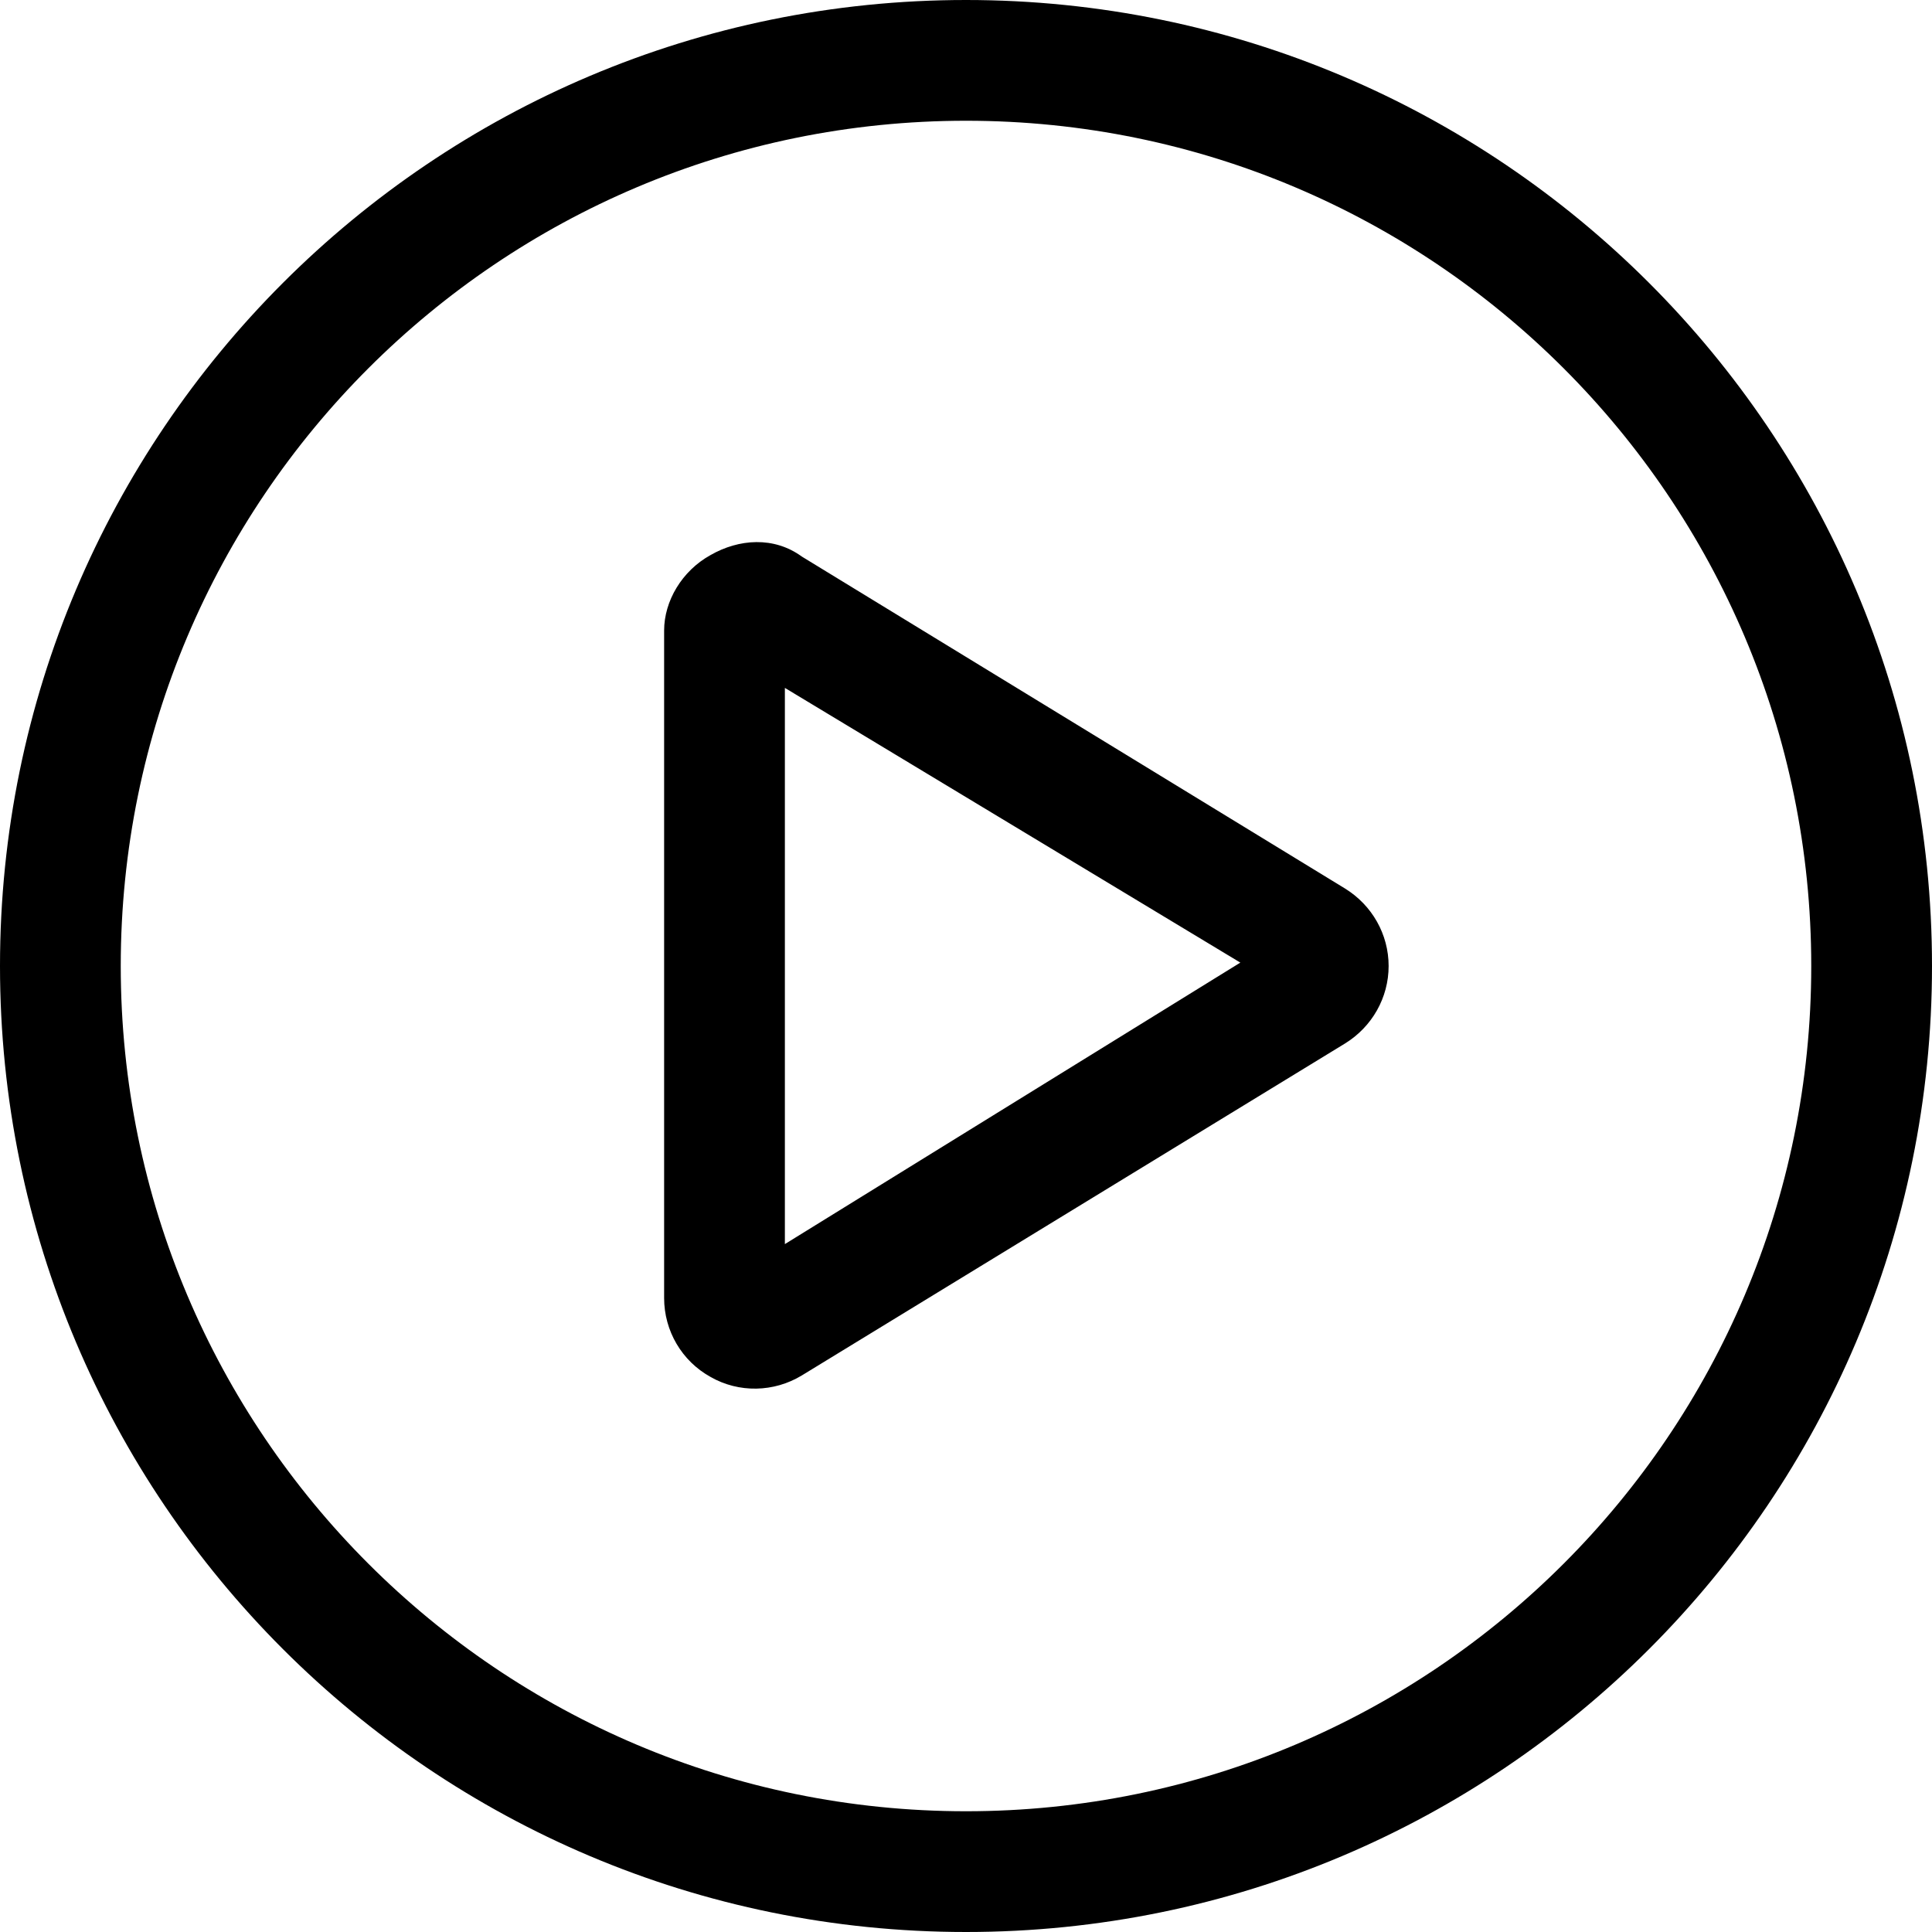
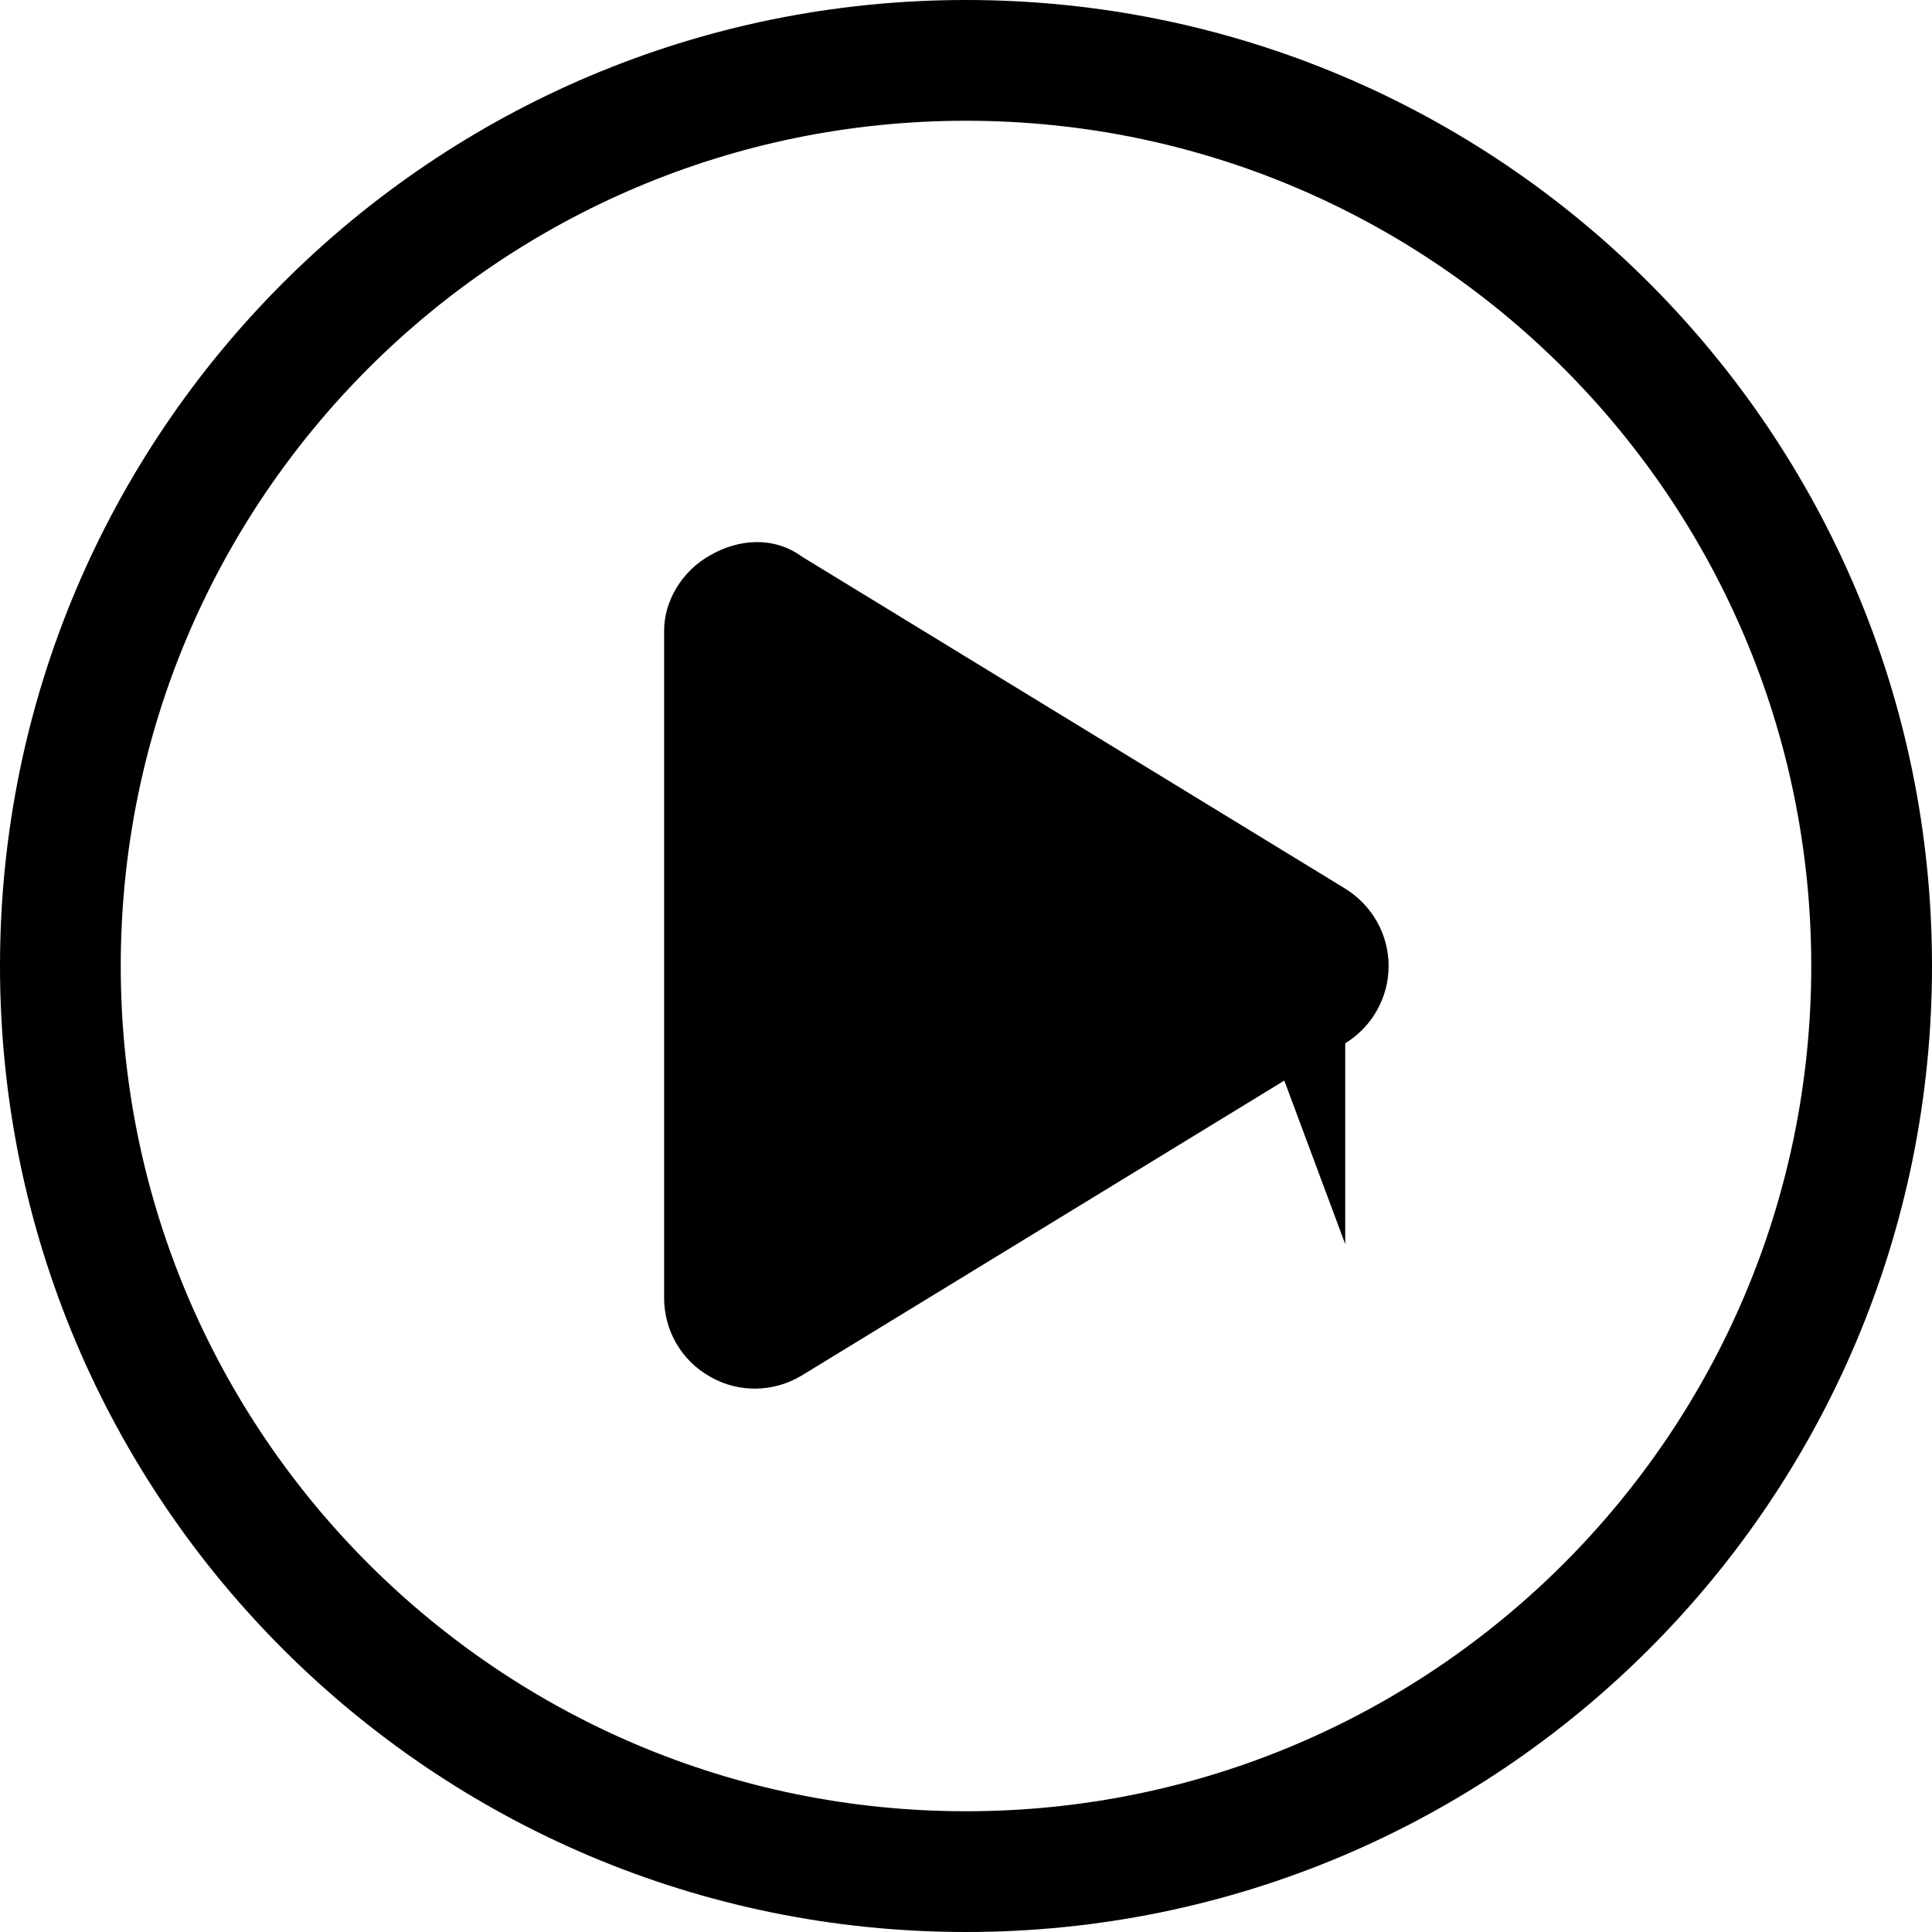
<svg xmlns="http://www.w3.org/2000/svg" viewBox="0 0 512 512" fill="#000">
-   <path d="M356.5 235.5C363.6 239.9 368 247.6 368 256C368 264.4 363.6 272.1 356.5 276.5L212.5 364.5C205.1 369 195.8 369.2 188.3 364.9C180.7 360.7 176 352.7 176 344V167.1C176 159.3 180.7 151.3 188.3 147.1C195.8 142.8 205.1 142.1 212.5 147.5L356.5 235.5zM208 182.3V329.7L328.7 255.1L208 182.3zM0 256C0 114.6 114.6 0 256 0C397.4 0 512 114.6 512 256C512 397.4 397.4 512 256 512C114.6 512 0 397.4 0 256zM256 480C379.7 480 480 379.7 480 256C480 132.3 379.7 32 256 32C132.3 32 32 132.3 32 256C32 379.7 132.3 480 256 480z" />
+   <path d="M356.5 235.5C363.6 239.9 368 247.6 368 256C368 264.4 363.6 272.1 356.5 276.5L212.5 364.5C205.1 369 195.8 369.2 188.3 364.9C180.7 360.7 176 352.7 176 344V167.1C176 159.3 180.7 151.3 188.3 147.1C195.8 142.8 205.1 142.1 212.5 147.5L356.5 235.5zV329.7L328.7 255.1L208 182.3zM0 256C0 114.6 114.6 0 256 0C397.4 0 512 114.6 512 256C512 397.4 397.4 512 256 512C114.6 512 0 397.4 0 256zM256 480C379.7 480 480 379.7 480 256C480 132.3 379.7 32 256 32C132.3 32 32 132.3 32 256C32 379.7 132.3 480 256 480z" />
</svg>